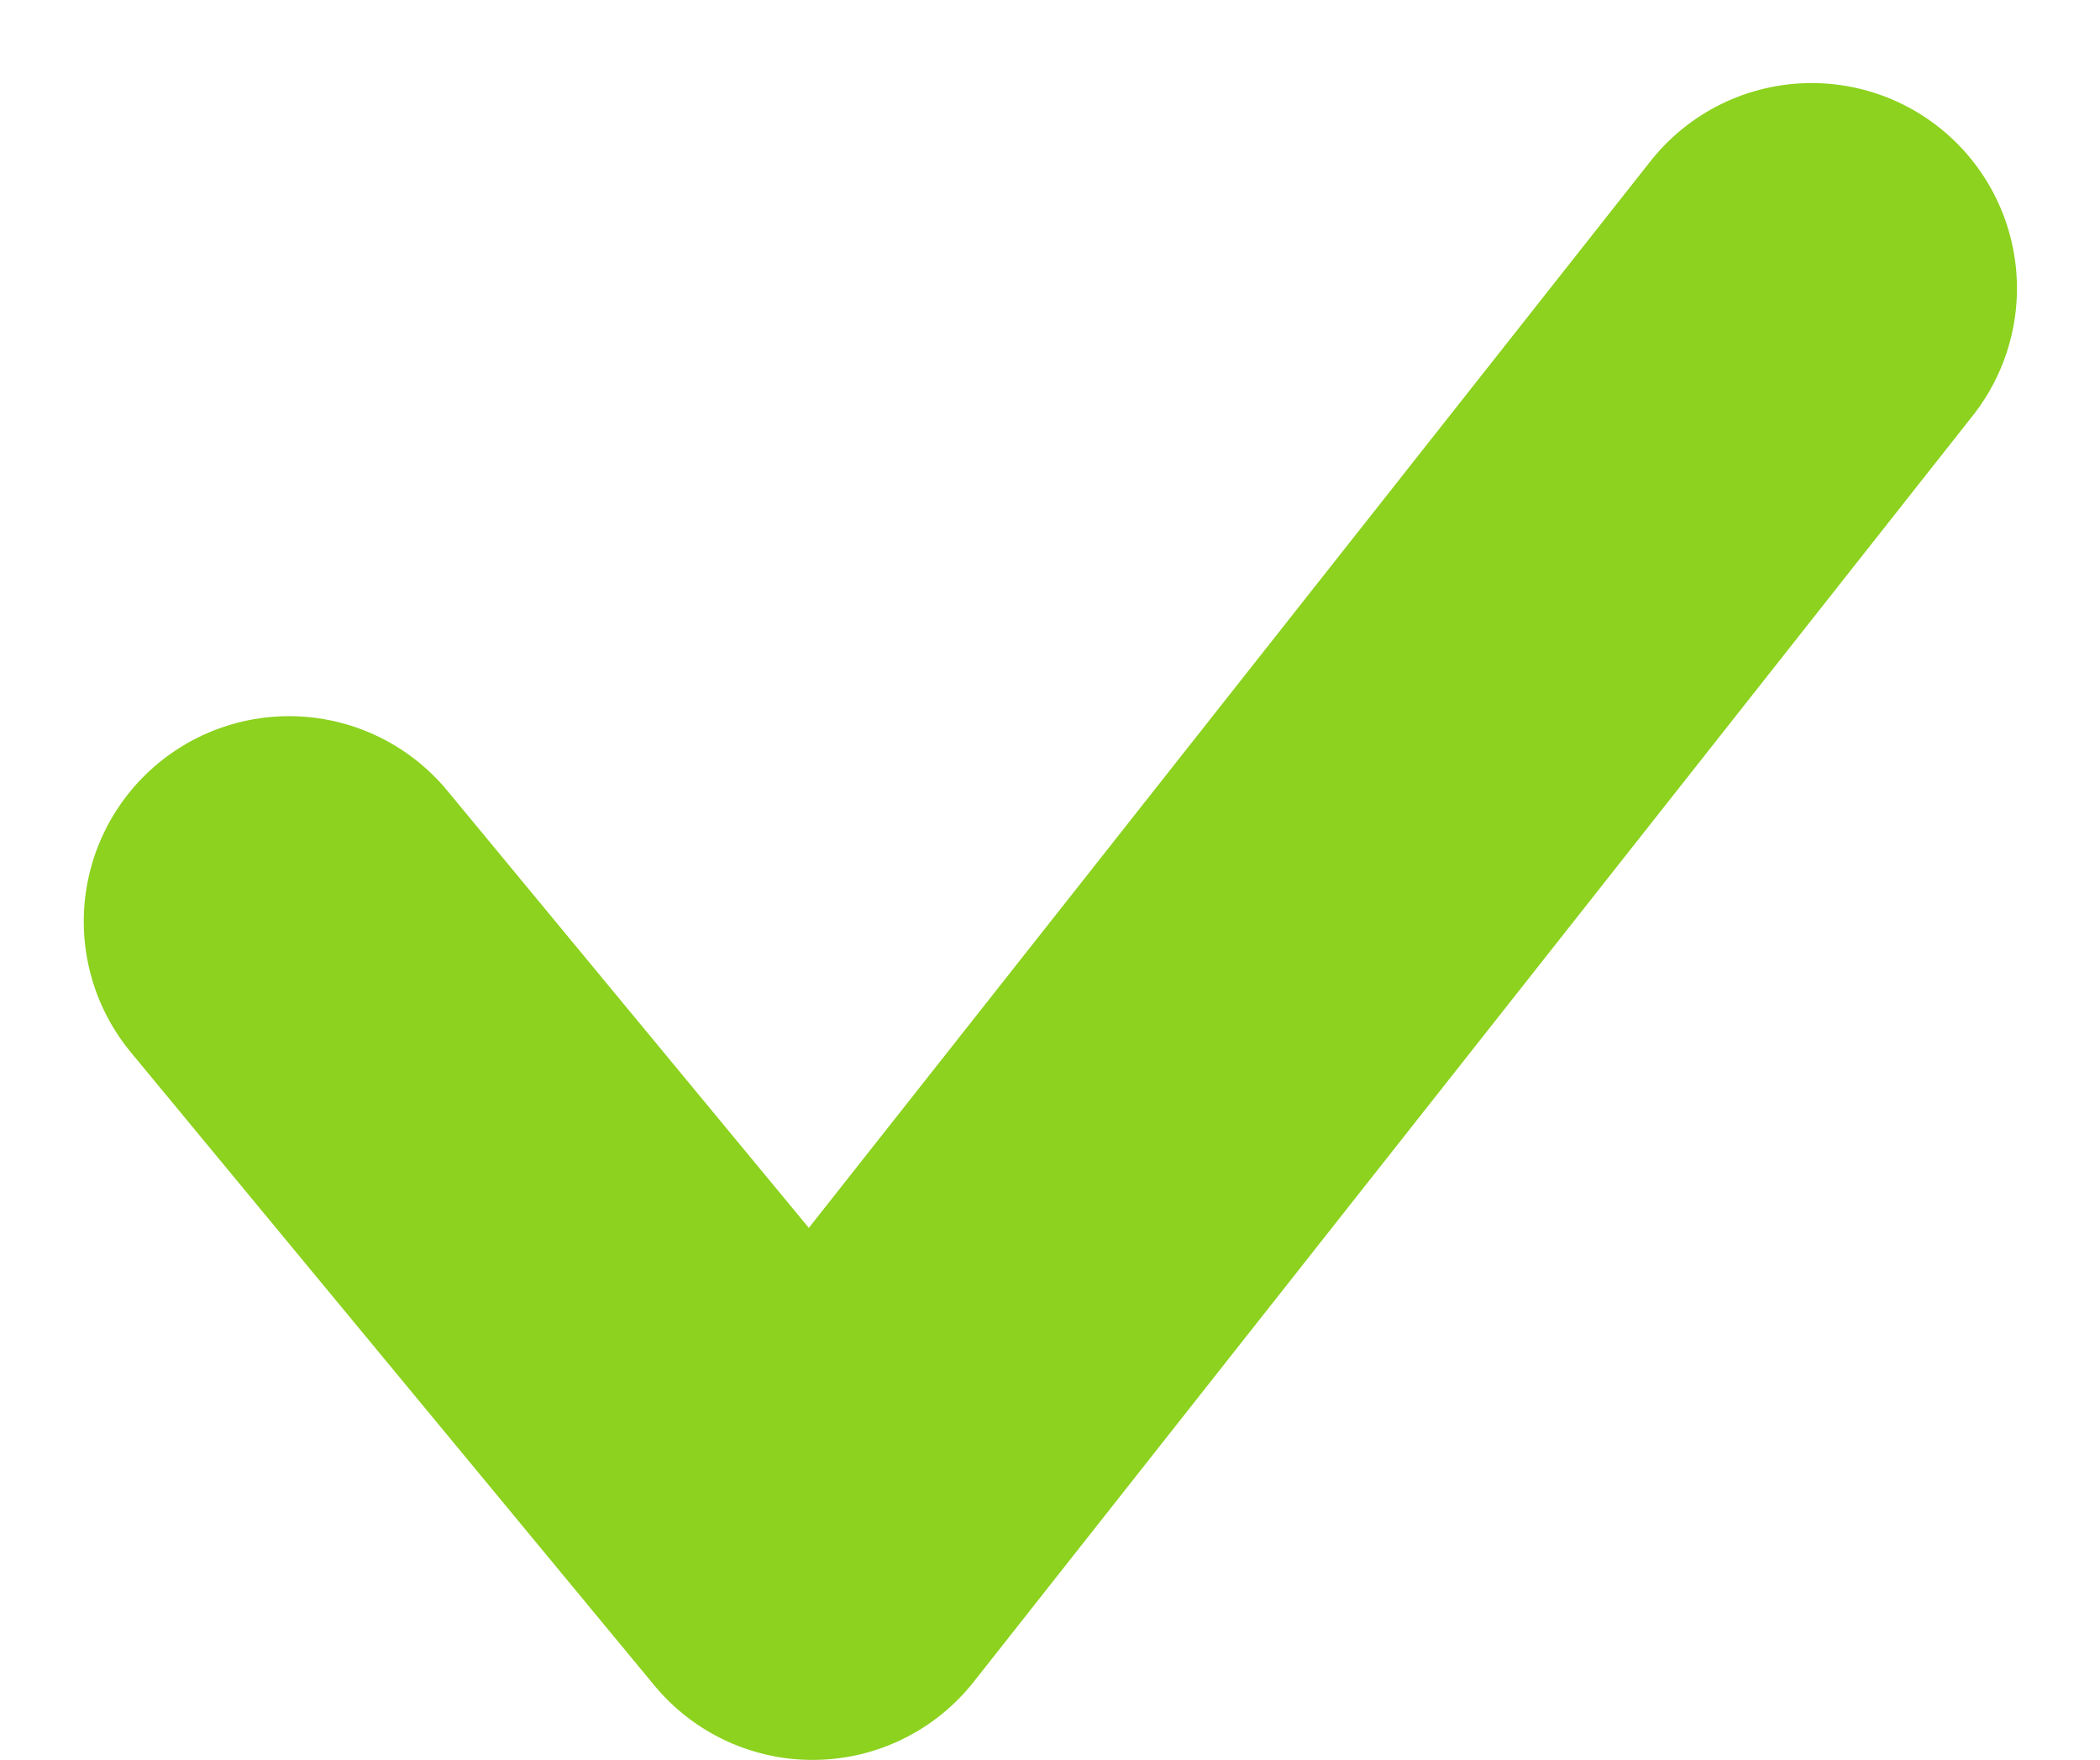
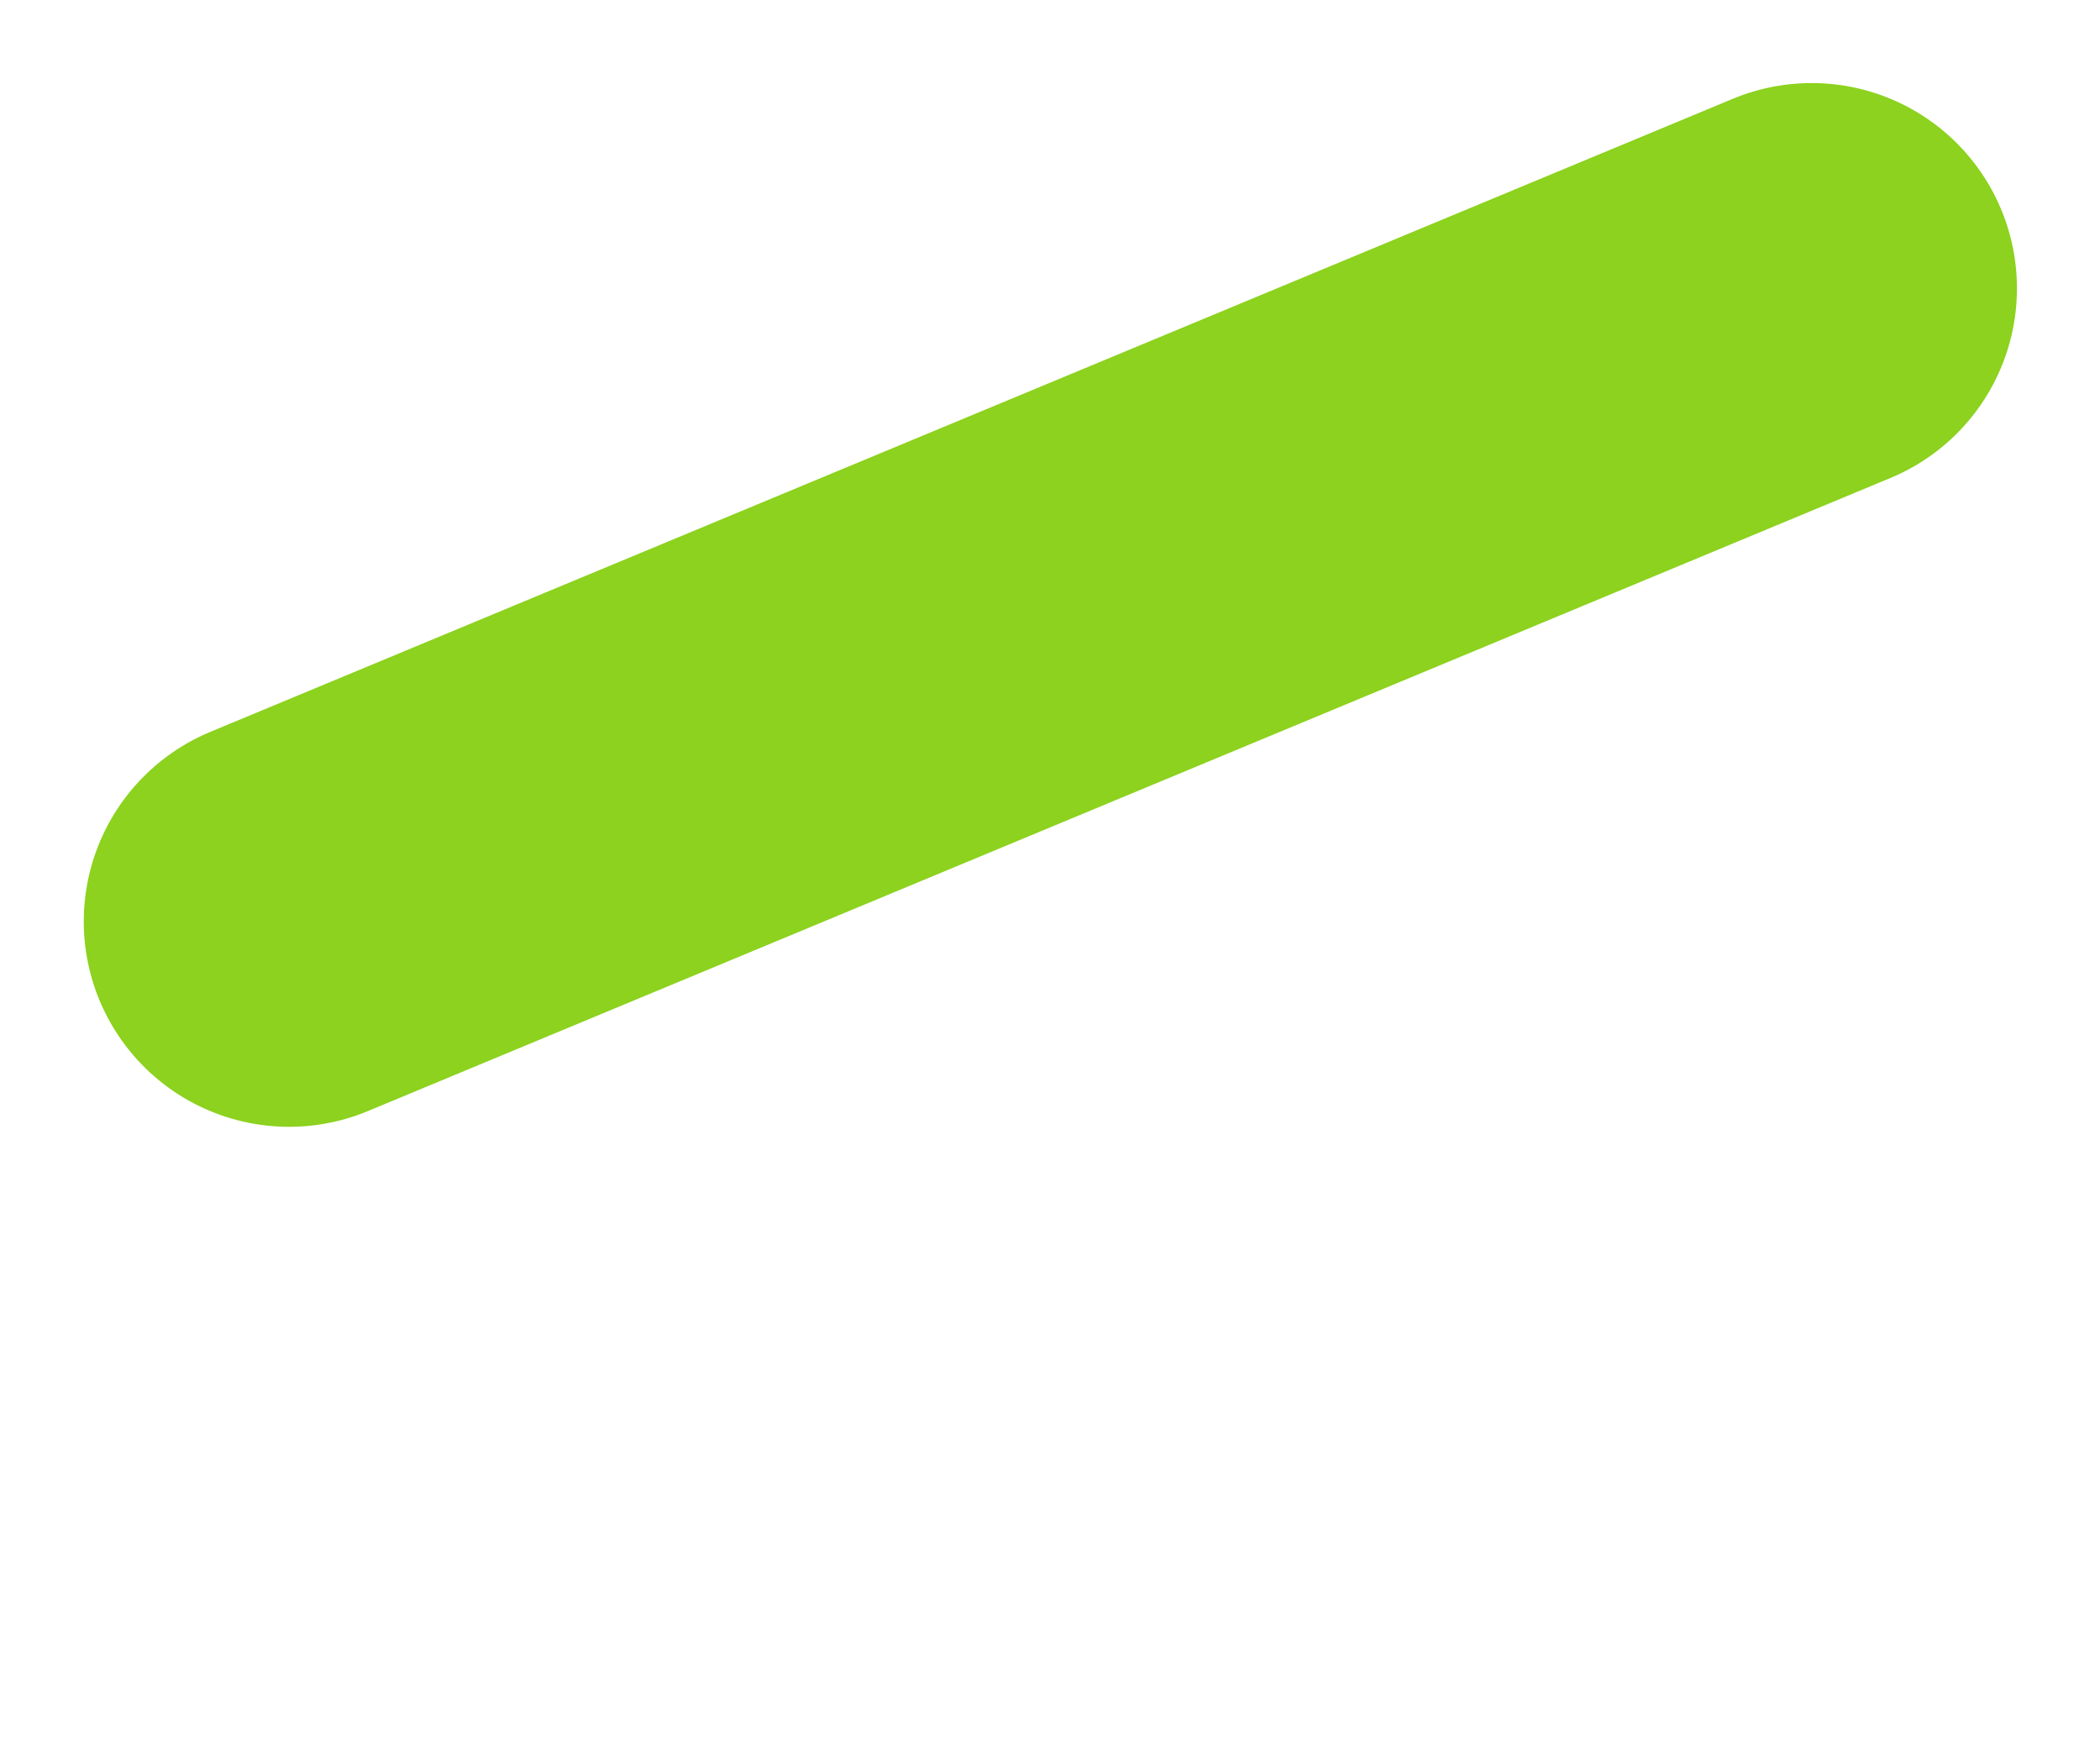
<svg xmlns="http://www.w3.org/2000/svg" width="20.458" height="17.142" viewBox="0 0 20.458 17.142">
-   <path id="layer1" d="M16,28.167l5.1,6.167L30.833,22" transform="translate(-13.184 -19.191)" fill="none" stroke="#8cd21e" stroke-linecap="round" stroke-linejoin="round" stroke-miterlimit="10" stroke-width="4" />
+   <path id="layer1" d="M16,28.167L30.833,22" transform="translate(-13.184 -19.191)" fill="none" stroke="#8cd21e" stroke-linecap="round" stroke-linejoin="round" stroke-miterlimit="10" stroke-width="4" />
</svg>